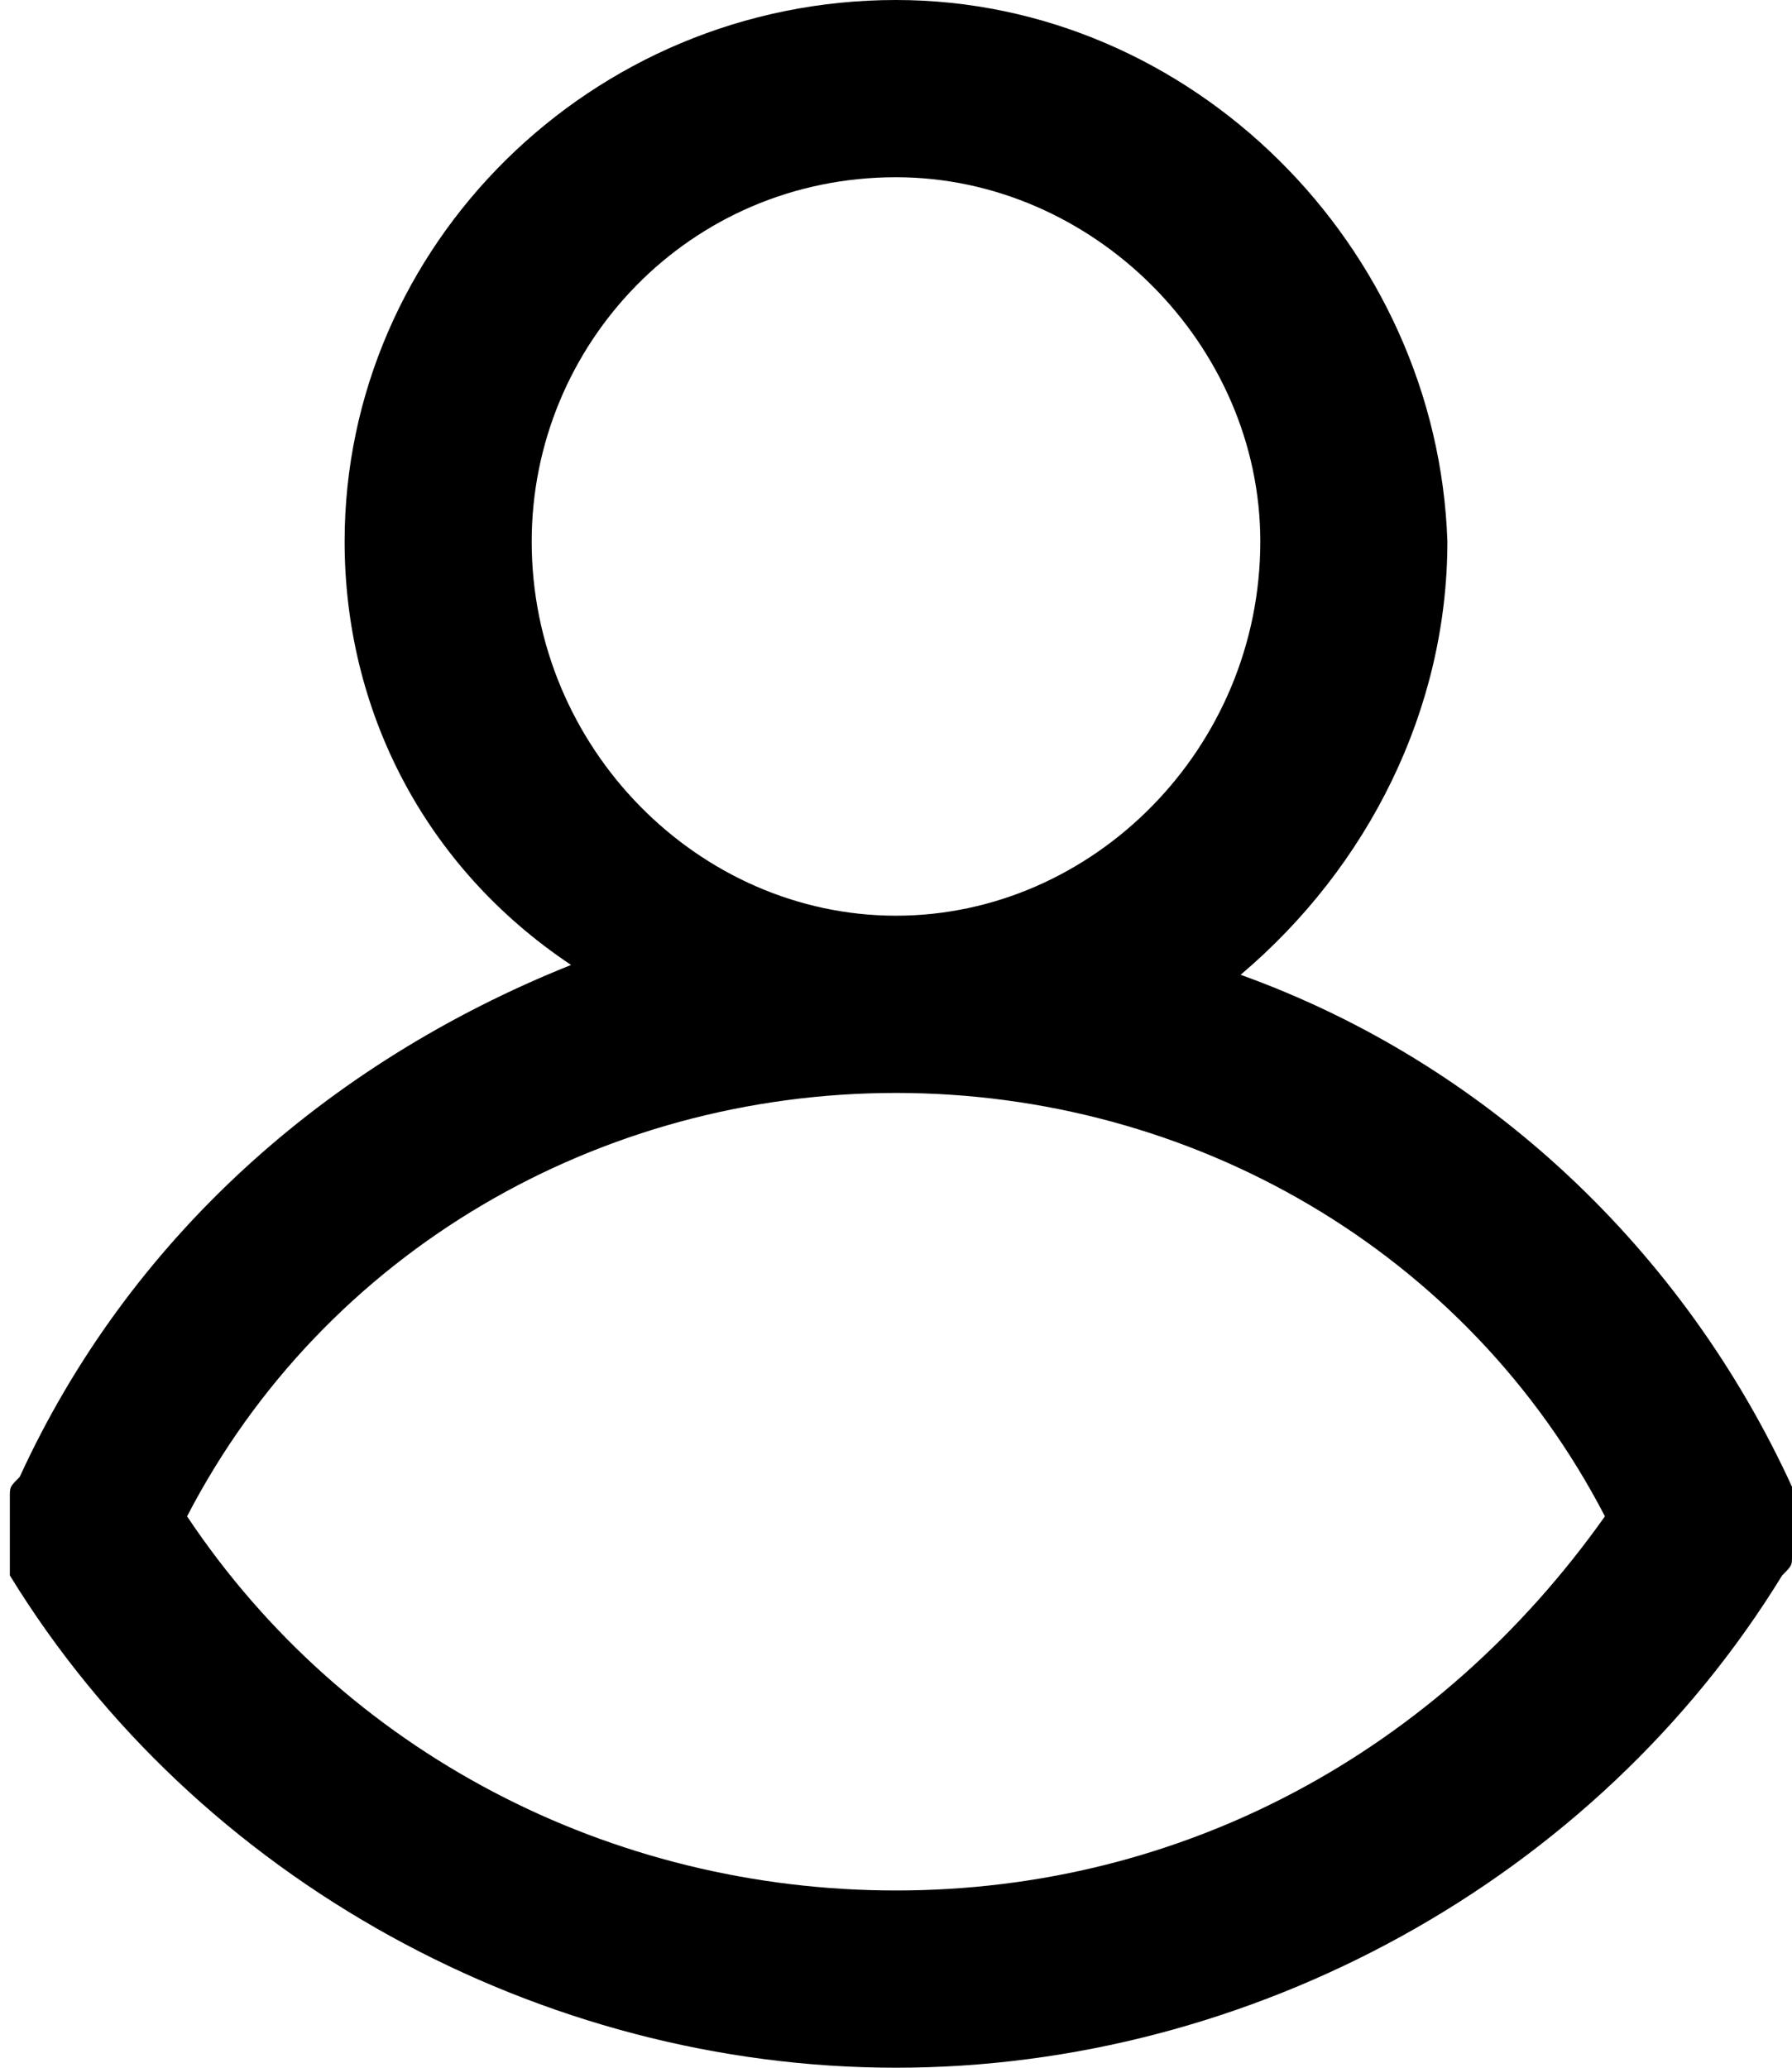
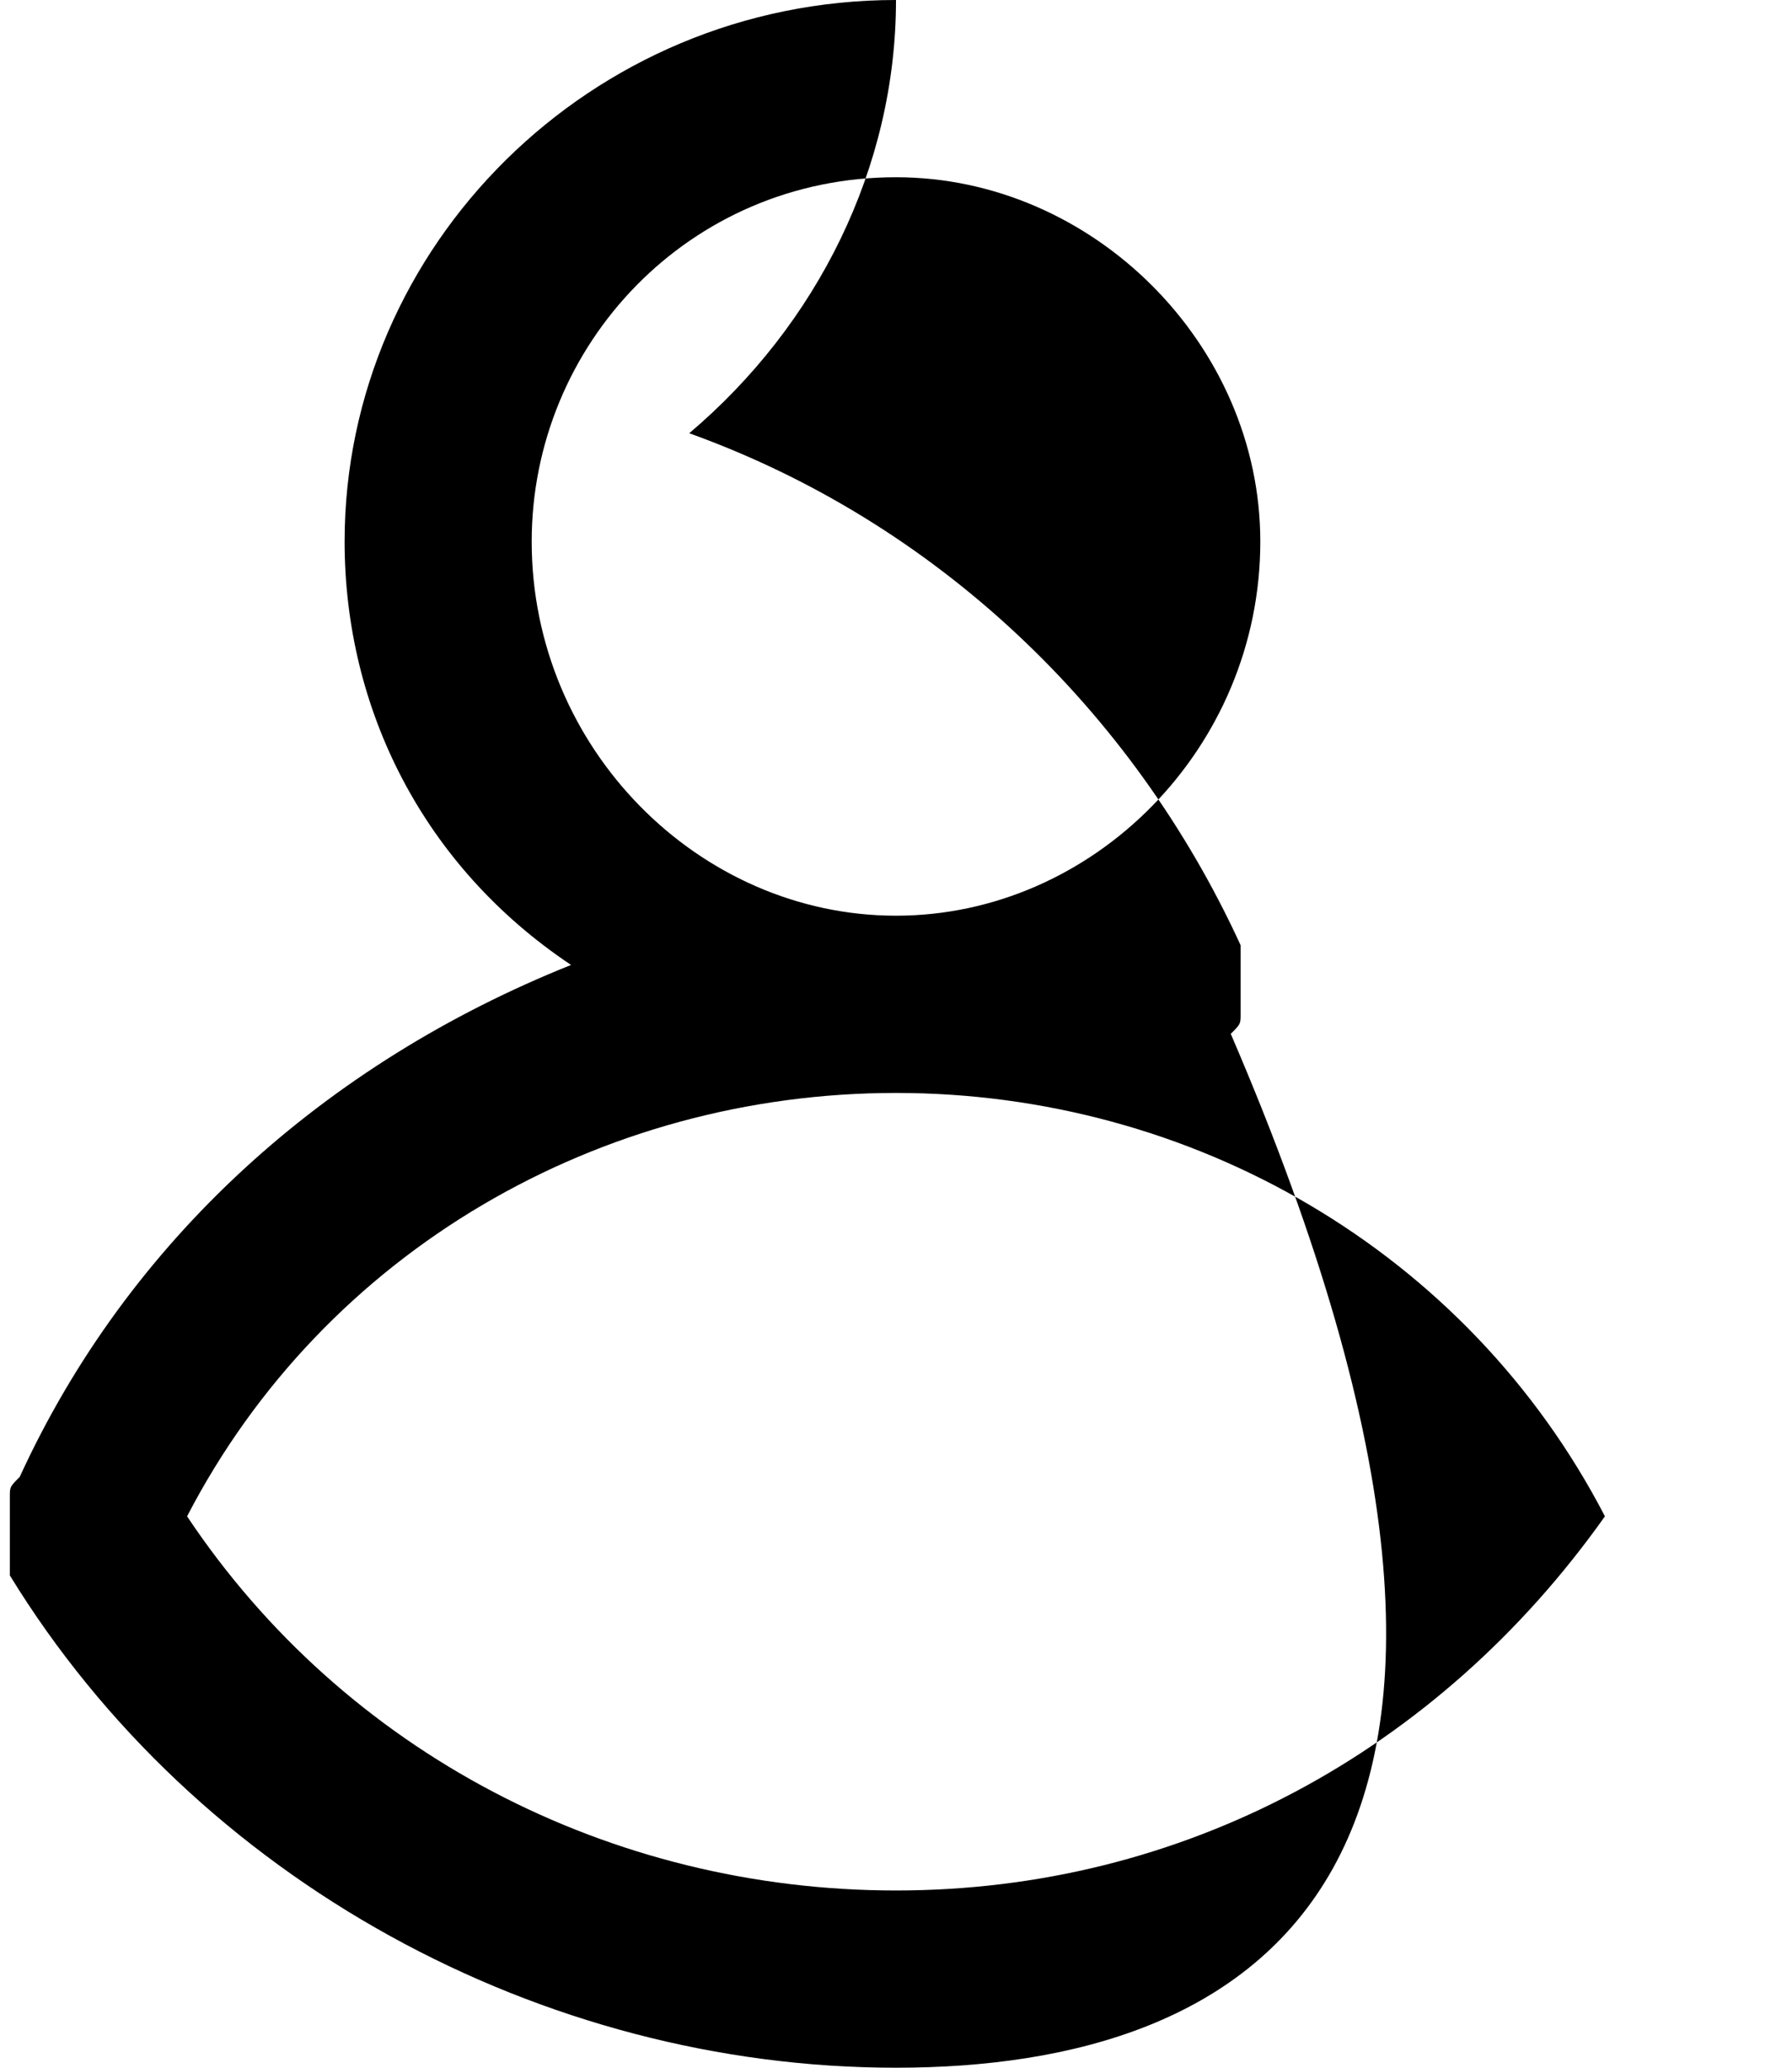
<svg xmlns="http://www.w3.org/2000/svg" version="1.1" id="Warstwa_1" x="0px" y="0px" width="18.2px" height="21px" viewBox="0 0 18.2 21" style="enable-background:new 0 0 18.2 21;" xml:space="preserve">
  <style type="text/css">
	.st0{fill:#000000;}
</style>
-   <path class="st0" d="M9.1,21c-3.6,0-7.1-1.9-9-5c0,0,0-0.1,0-0.1c0,0,0-0.1,0-0.1v-0.1v-0.1v-0.1v-0.1v-0.1v-0.1  c0-0.1,0-0.1,0.1-0.2c1.1-2.4,3.1-4.2,5.6-5.2C4.3,8.8,3.5,7.2,3.5,5.5C3.5,2.5,6,0,9.1,0c3,0,5.5,2.5,5.6,5.5  c0,1.7-0.8,3.3-2.1,4.4c2.5,0.9,4.5,2.8,5.6,5.2l0,0l0,0c0,0,0,0,0,0.1c0,0,0,0.1,0,0.1v0.1v0.1v0.1v0.1v0.1v0l0,0c0,0,0,0,0,0  c0,0,0,0,0,0c0,0.1,0,0.1-0.1,0.2v0v0l0,0C16.2,19.1,12.7,21,9.1,21L9.1,21z M1.9,15.4c1.6,2.4,4.3,3.8,7.2,3.8  c2.9,0,5.5-1.4,7.2-3.8c-1.4-2.7-4.2-4.3-7.2-4.3C6.1,11.1,3.3,12.7,1.9,15.4L1.9,15.4z M9.1,1.8C7,1.8,5.4,3.5,5.4,5.5  c0,2.1,1.7,3.8,3.7,3.8c2,0,3.7-1.7,3.7-3.8C12.8,3.5,11.1,1.8,9.1,1.8L9.1,1.8z" />
+   <path class="st0" d="M9.1,21c-3.6,0-7.1-1.9-9-5c0,0,0-0.1,0-0.1c0,0,0-0.1,0-0.1v-0.1v-0.1v-0.1v-0.1v-0.1v-0.1  c0-0.1,0-0.1,0.1-0.2c1.1-2.4,3.1-4.2,5.6-5.2C4.3,8.8,3.5,7.2,3.5,5.5C3.5,2.5,6,0,9.1,0c0,1.7-0.8,3.3-2.1,4.4c2.5,0.9,4.5,2.8,5.6,5.2l0,0l0,0c0,0,0,0,0,0.1c0,0,0,0.1,0,0.1v0.1v0.1v0.1v0.1v0.1v0l0,0c0,0,0,0,0,0  c0,0,0,0,0,0c0,0.1,0,0.1-0.1,0.2v0v0l0,0C16.2,19.1,12.7,21,9.1,21L9.1,21z M1.9,15.4c1.6,2.4,4.3,3.8,7.2,3.8  c2.9,0,5.5-1.4,7.2-3.8c-1.4-2.7-4.2-4.3-7.2-4.3C6.1,11.1,3.3,12.7,1.9,15.4L1.9,15.4z M9.1,1.8C7,1.8,5.4,3.5,5.4,5.5  c0,2.1,1.7,3.8,3.7,3.8c2,0,3.7-1.7,3.7-3.8C12.8,3.5,11.1,1.8,9.1,1.8L9.1,1.8z" />
</svg>